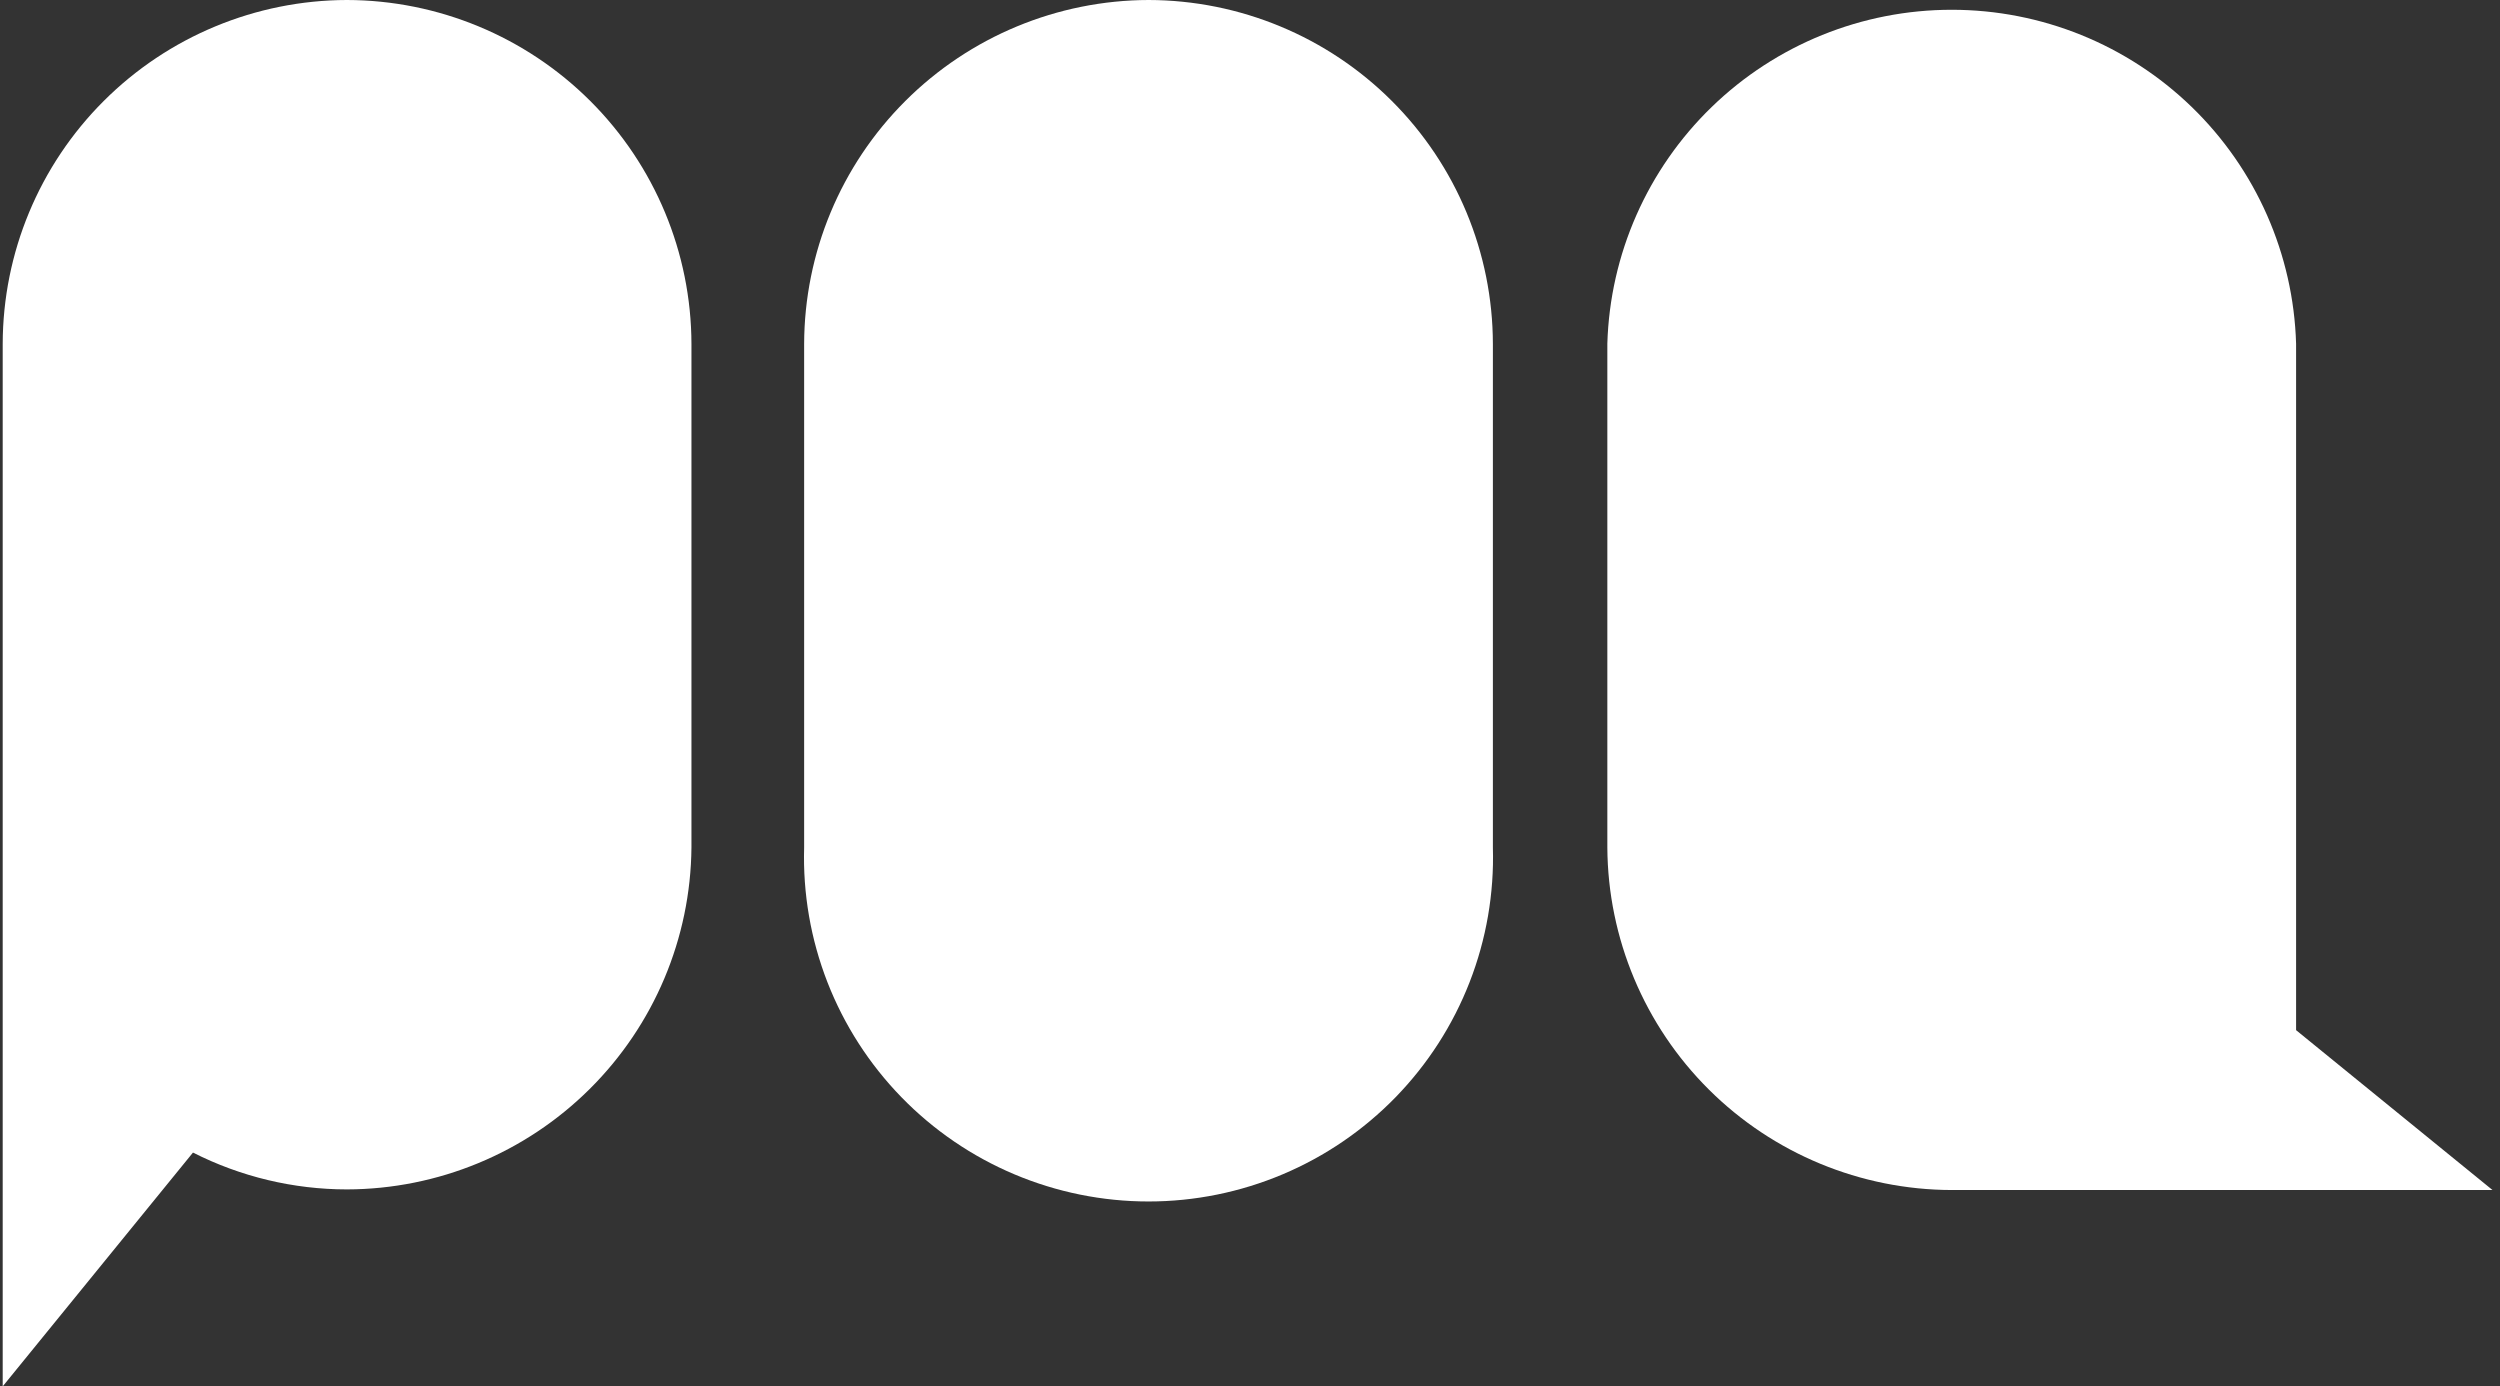
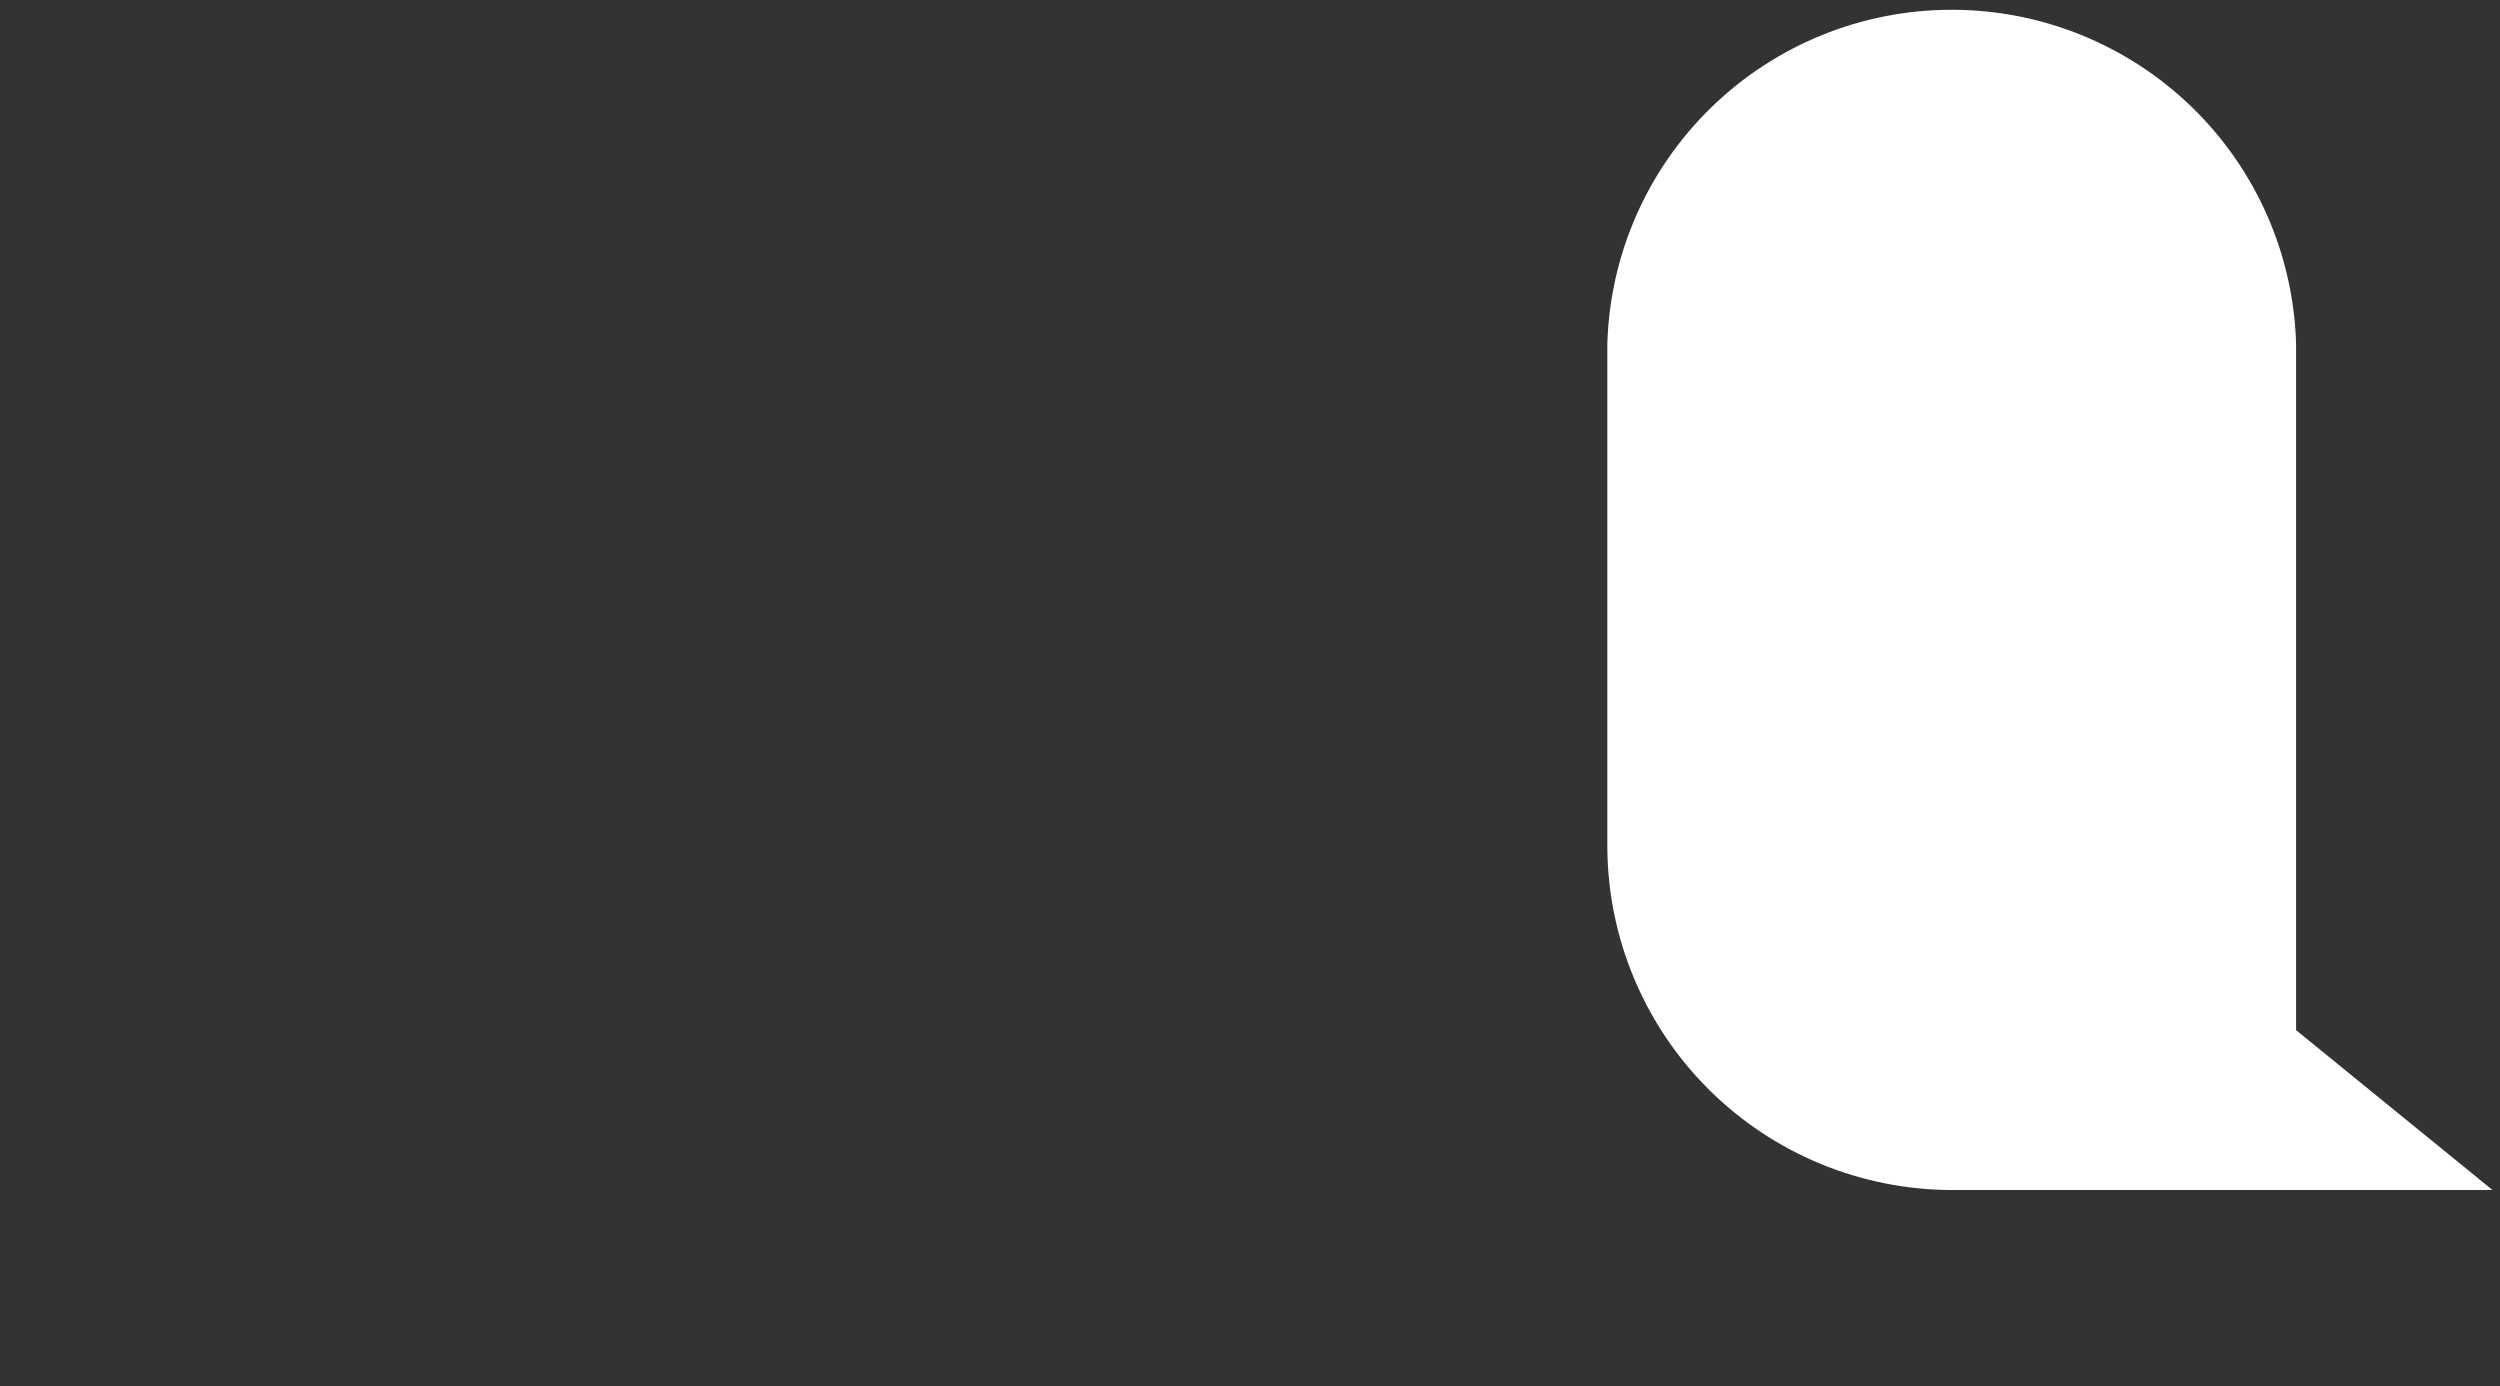
<svg xmlns="http://www.w3.org/2000/svg" width="110" height="61" viewBox="0 0 110 61" fill="none">
  <rect x="0" y="0" width="110" height="61" fill="#333333" stroke="none" />
-   <path d="M15.265 0C11.249 0.01 7.401 1.608 4.562 4.445C1.723 7.281 0.126 11.125 0.119 15.134V61L8.491 50.713C10.59 51.777 12.911 52.333 15.265 52.334C19.267 52.324 23.103 50.738 25.941 47.921C28.779 45.105 30.39 41.284 30.424 37.289V15.134C30.414 11.123 28.814 7.28 25.973 4.444C23.132 1.608 19.282 0.01 15.265 0Z" fill="white" />
  <path d="M101.028 37.291V15.123C100.913 11.187 99.266 7.451 96.437 4.708C93.608 1.964 89.82 0.43 85.876 0.43C81.932 0.43 78.143 1.964 75.314 4.708C72.485 7.451 70.838 11.187 70.723 15.123V37.291C70.747 41.289 72.352 45.116 75.189 47.939C78.025 50.761 81.864 52.35 85.869 52.361H109.67L101.028 45.327V37.291Z" fill="white" />
-   <path d="M50.541 0C46.524 0.01 42.674 1.608 39.834 4.444C36.993 7.28 35.393 11.123 35.382 15.134V37.289C35.323 39.313 35.672 41.328 36.406 43.215C37.141 45.102 38.248 46.822 39.661 48.275C41.074 49.727 42.764 50.882 44.632 51.67C46.5 52.458 48.507 52.865 50.535 52.865C52.563 52.865 54.57 52.458 56.438 51.67C58.306 50.882 59.996 49.727 61.409 48.275C62.822 46.822 63.928 45.102 64.663 43.215C65.398 41.328 65.746 39.313 65.687 37.289V15.134C65.68 11.125 64.083 7.281 61.244 4.445C58.406 1.608 54.557 0.01 50.541 0Z" fill="white" />
</svg>